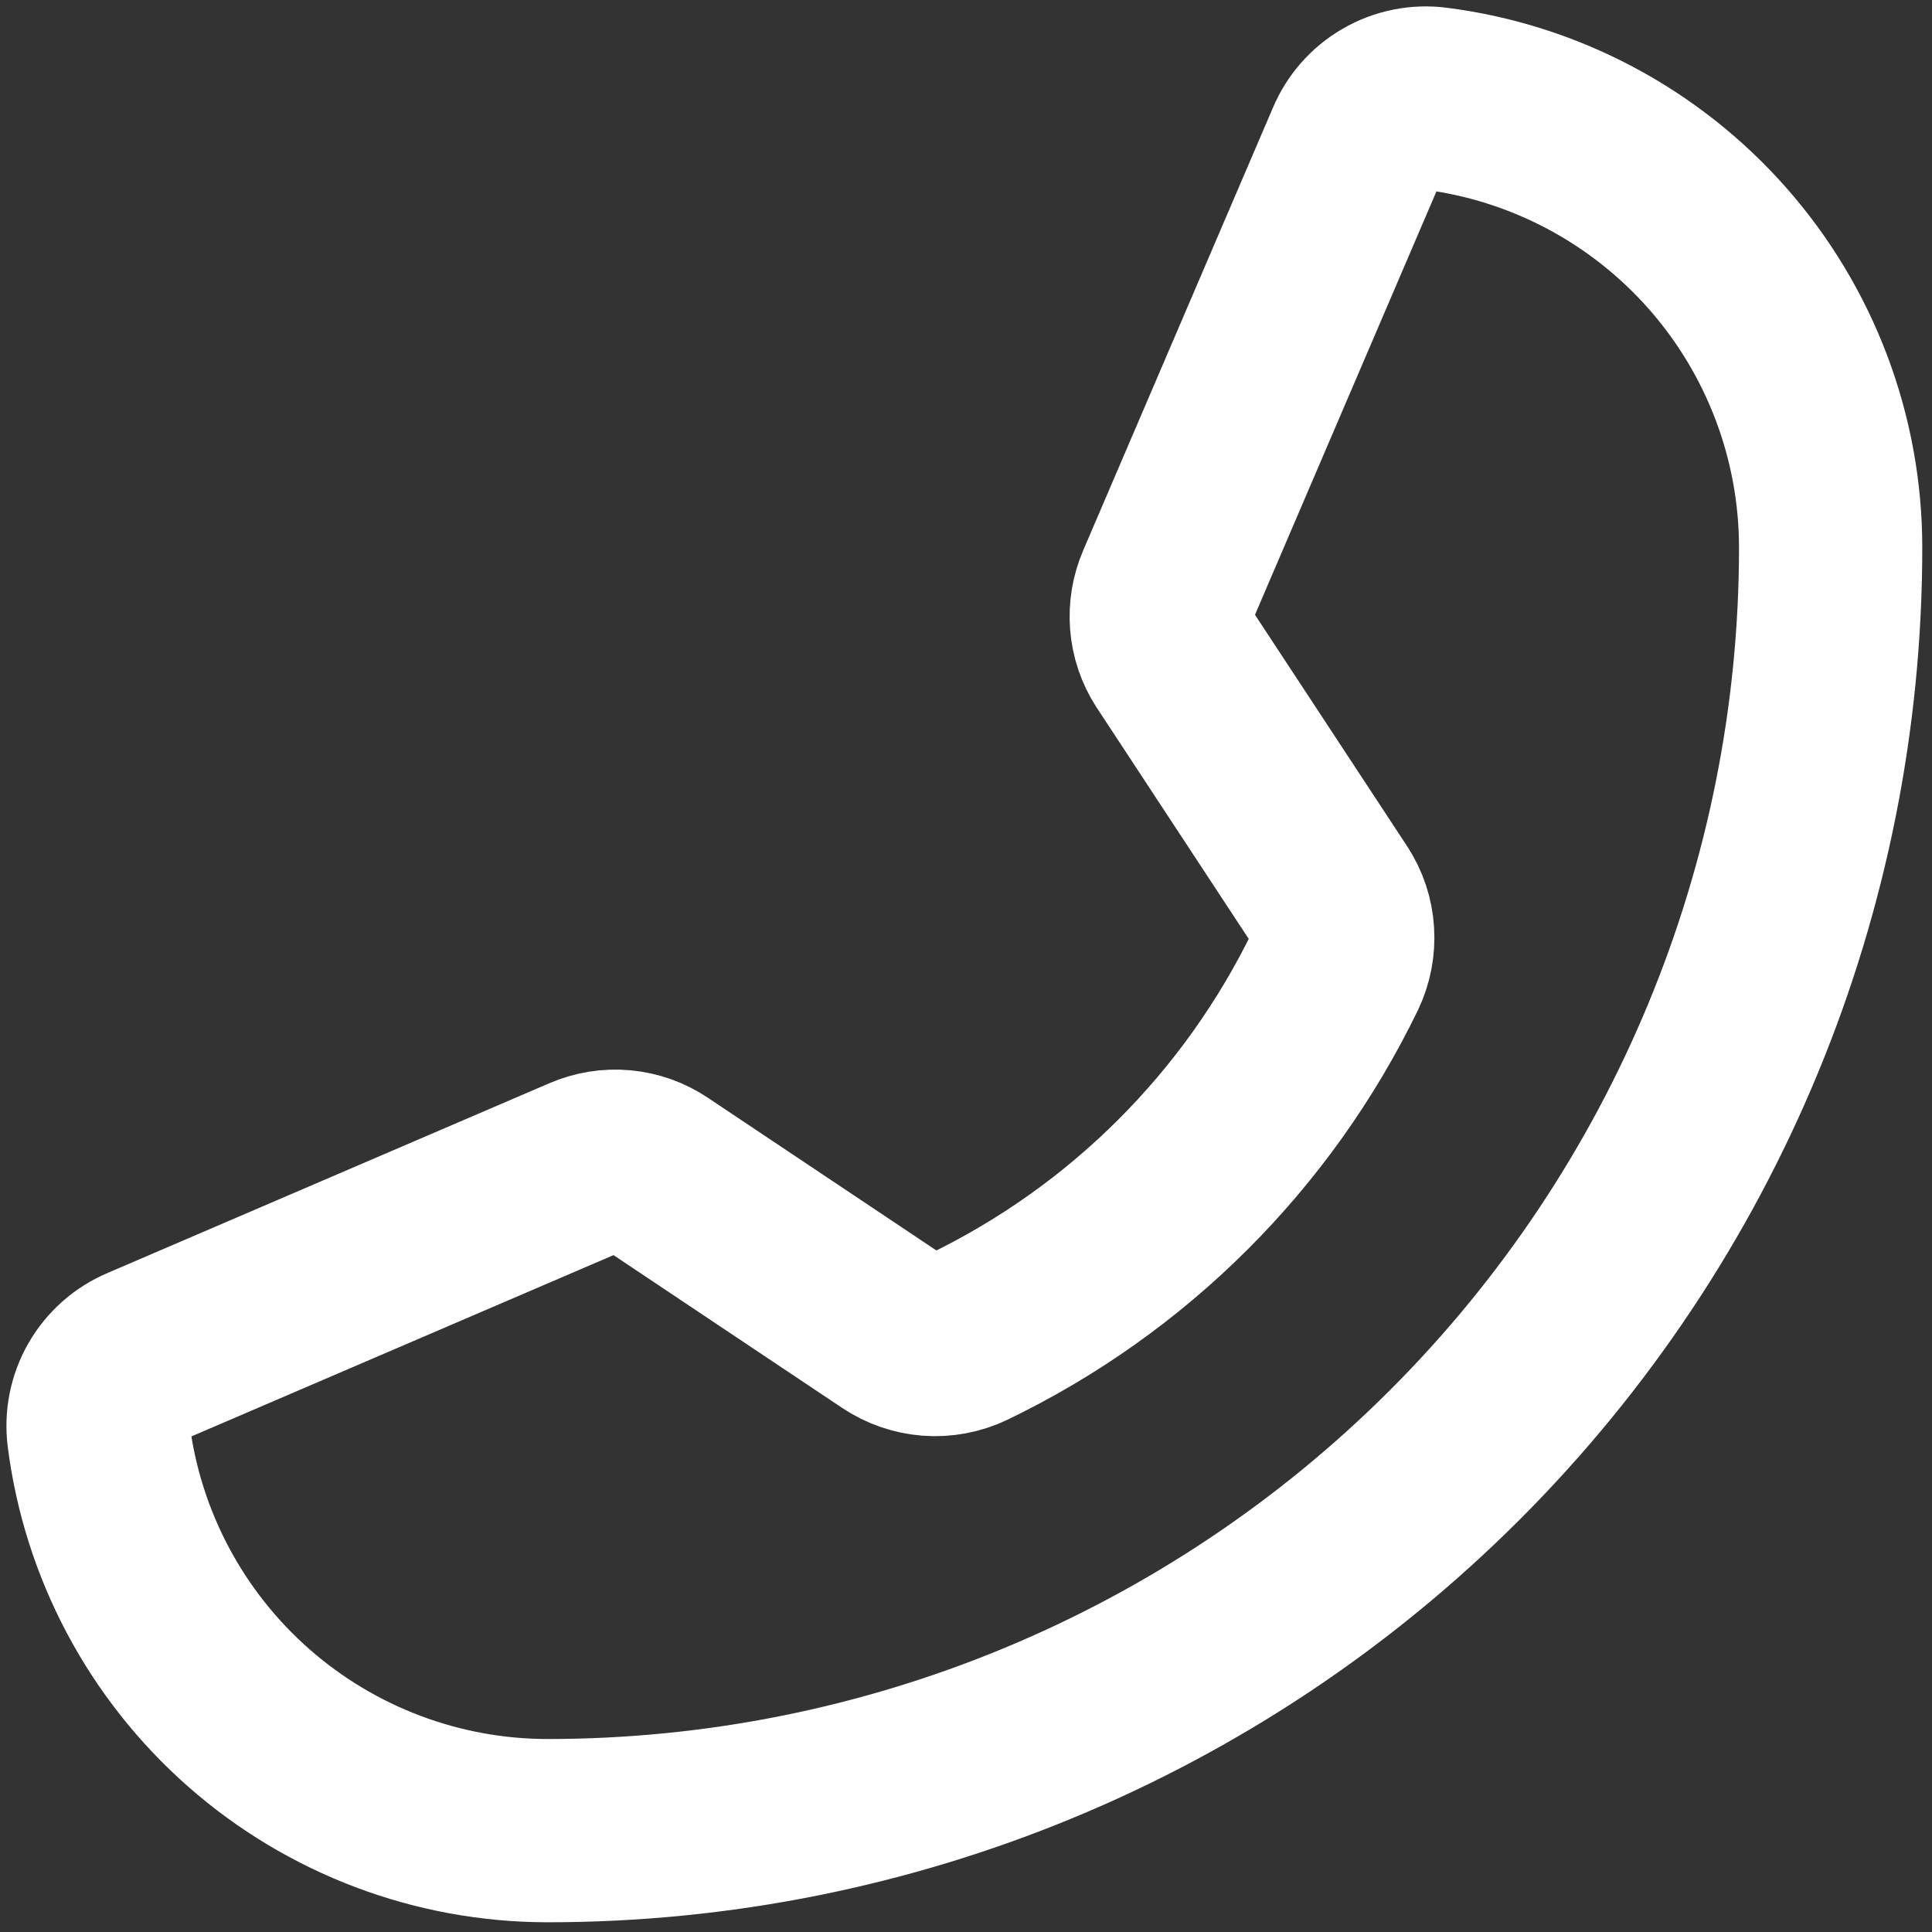
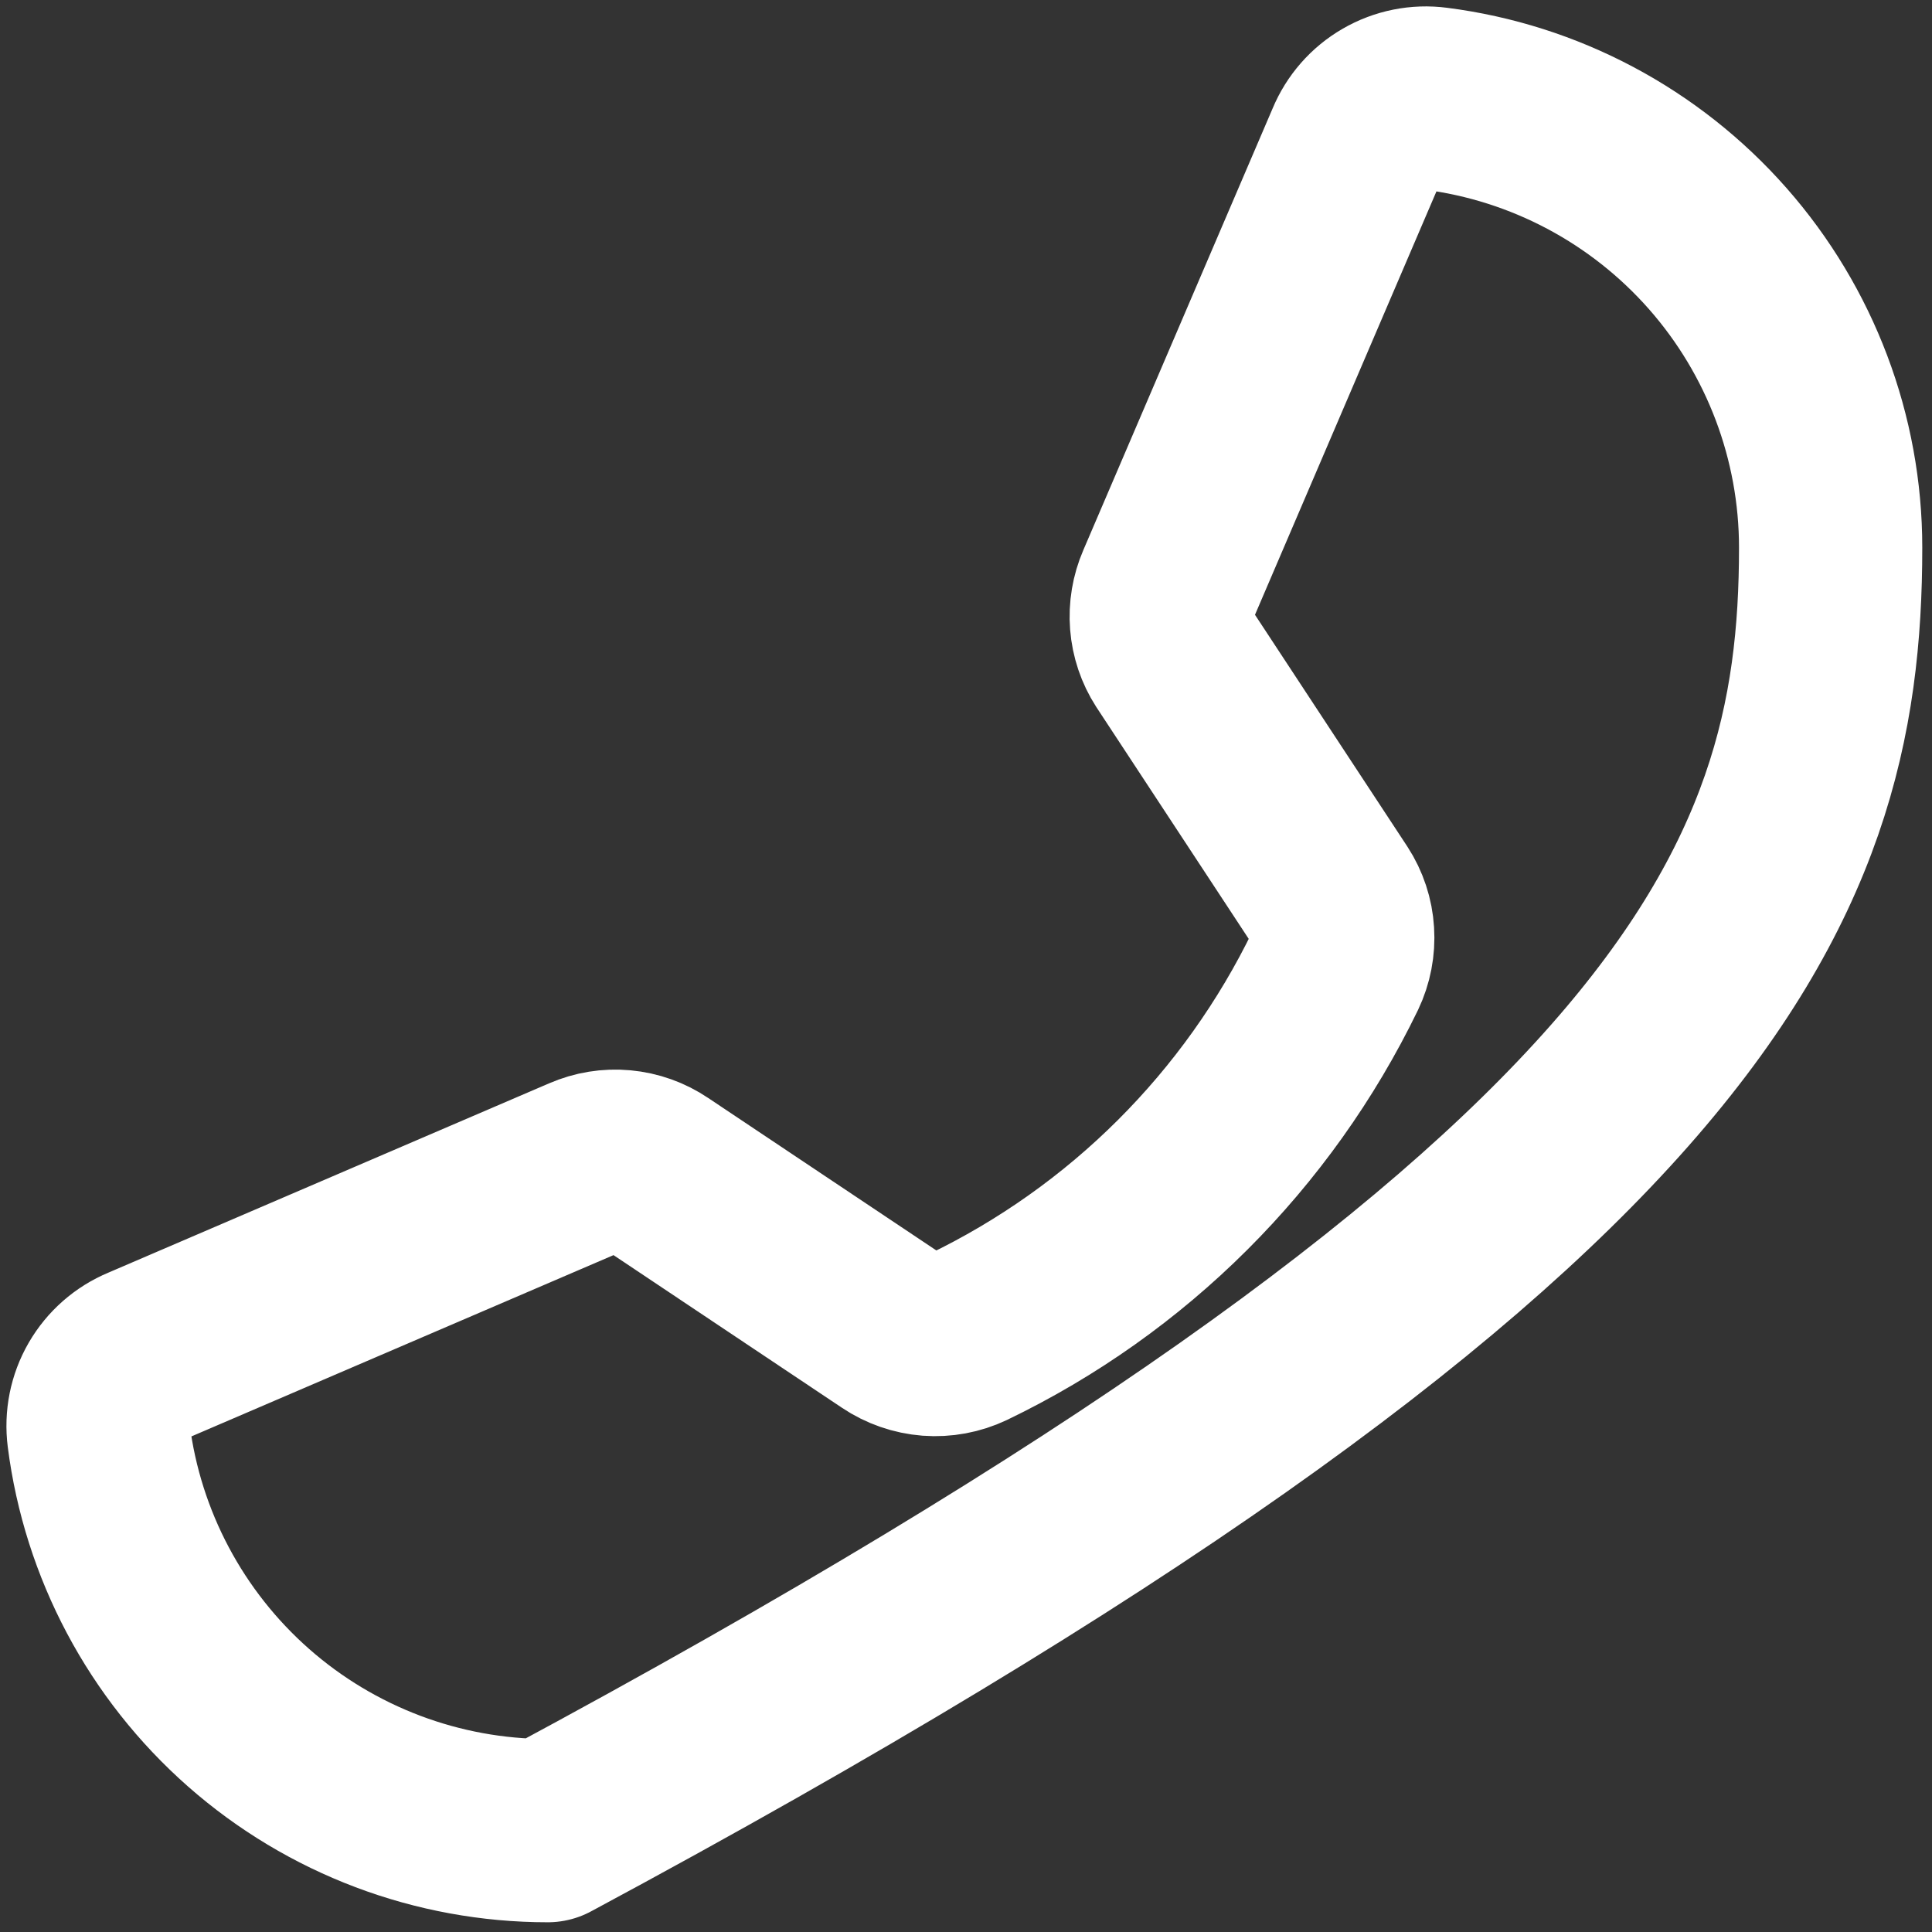
<svg xmlns="http://www.w3.org/2000/svg" width="28" height="28" viewBox="0 0 28 28" fill="none">
  <rect x="0" y="0" width="28" height="28" fill="#333333" stroke="none" />
-   <path d="M19.354 14.062C18.228 16.387 16.349 18.261 14.021 19.381C13.85 19.462 13.66 19.497 13.471 19.483C13.281 19.468 13.099 19.405 12.941 19.299L9.523 17.015C9.372 16.913 9.198 16.851 9.016 16.834C8.835 16.817 8.652 16.847 8.484 16.92L2.086 19.668C1.867 19.759 1.685 19.919 1.566 20.124C1.447 20.329 1.4 20.568 1.43 20.803C1.632 22.386 2.405 23.84 3.603 24.895C4.801 25.949 6.342 26.531 7.938 26.531C12.869 26.531 17.598 24.572 21.085 21.085C24.572 17.598 26.531 12.869 26.531 7.937C26.531 6.342 25.949 4.801 24.895 3.603C23.84 2.405 22.386 1.632 20.803 1.43C20.568 1.399 20.329 1.447 20.124 1.566C19.919 1.684 19.759 1.867 19.668 2.086L16.92 8.498C16.849 8.662 16.819 8.842 16.833 9.021C16.847 9.2 16.905 9.372 17.002 9.523L19.285 12.996C19.387 13.153 19.447 13.334 19.458 13.52C19.47 13.707 19.434 13.894 19.354 14.062V14.062Z" stroke="white" stroke-width="2.656" stroke-linecap="round" stroke-linejoin="round" />
+   <path d="M19.354 14.062C18.228 16.387 16.349 18.261 14.021 19.381C13.85 19.462 13.66 19.497 13.471 19.483C13.281 19.468 13.099 19.405 12.941 19.299L9.523 17.015C9.372 16.913 9.198 16.851 9.016 16.834C8.835 16.817 8.652 16.847 8.484 16.92L2.086 19.668C1.867 19.759 1.685 19.919 1.566 20.124C1.447 20.329 1.4 20.568 1.43 20.803C1.632 22.386 2.405 23.84 3.603 24.895C4.801 25.949 6.342 26.531 7.938 26.531C24.572 17.598 26.531 12.869 26.531 7.937C26.531 6.342 25.949 4.801 24.895 3.603C23.84 2.405 22.386 1.632 20.803 1.43C20.568 1.399 20.329 1.447 20.124 1.566C19.919 1.684 19.759 1.867 19.668 2.086L16.92 8.498C16.849 8.662 16.819 8.842 16.833 9.021C16.847 9.2 16.905 9.372 17.002 9.523L19.285 12.996C19.387 13.153 19.447 13.334 19.458 13.52C19.47 13.707 19.434 13.894 19.354 14.062V14.062Z" stroke="white" stroke-width="2.656" stroke-linecap="round" stroke-linejoin="round" />
</svg>